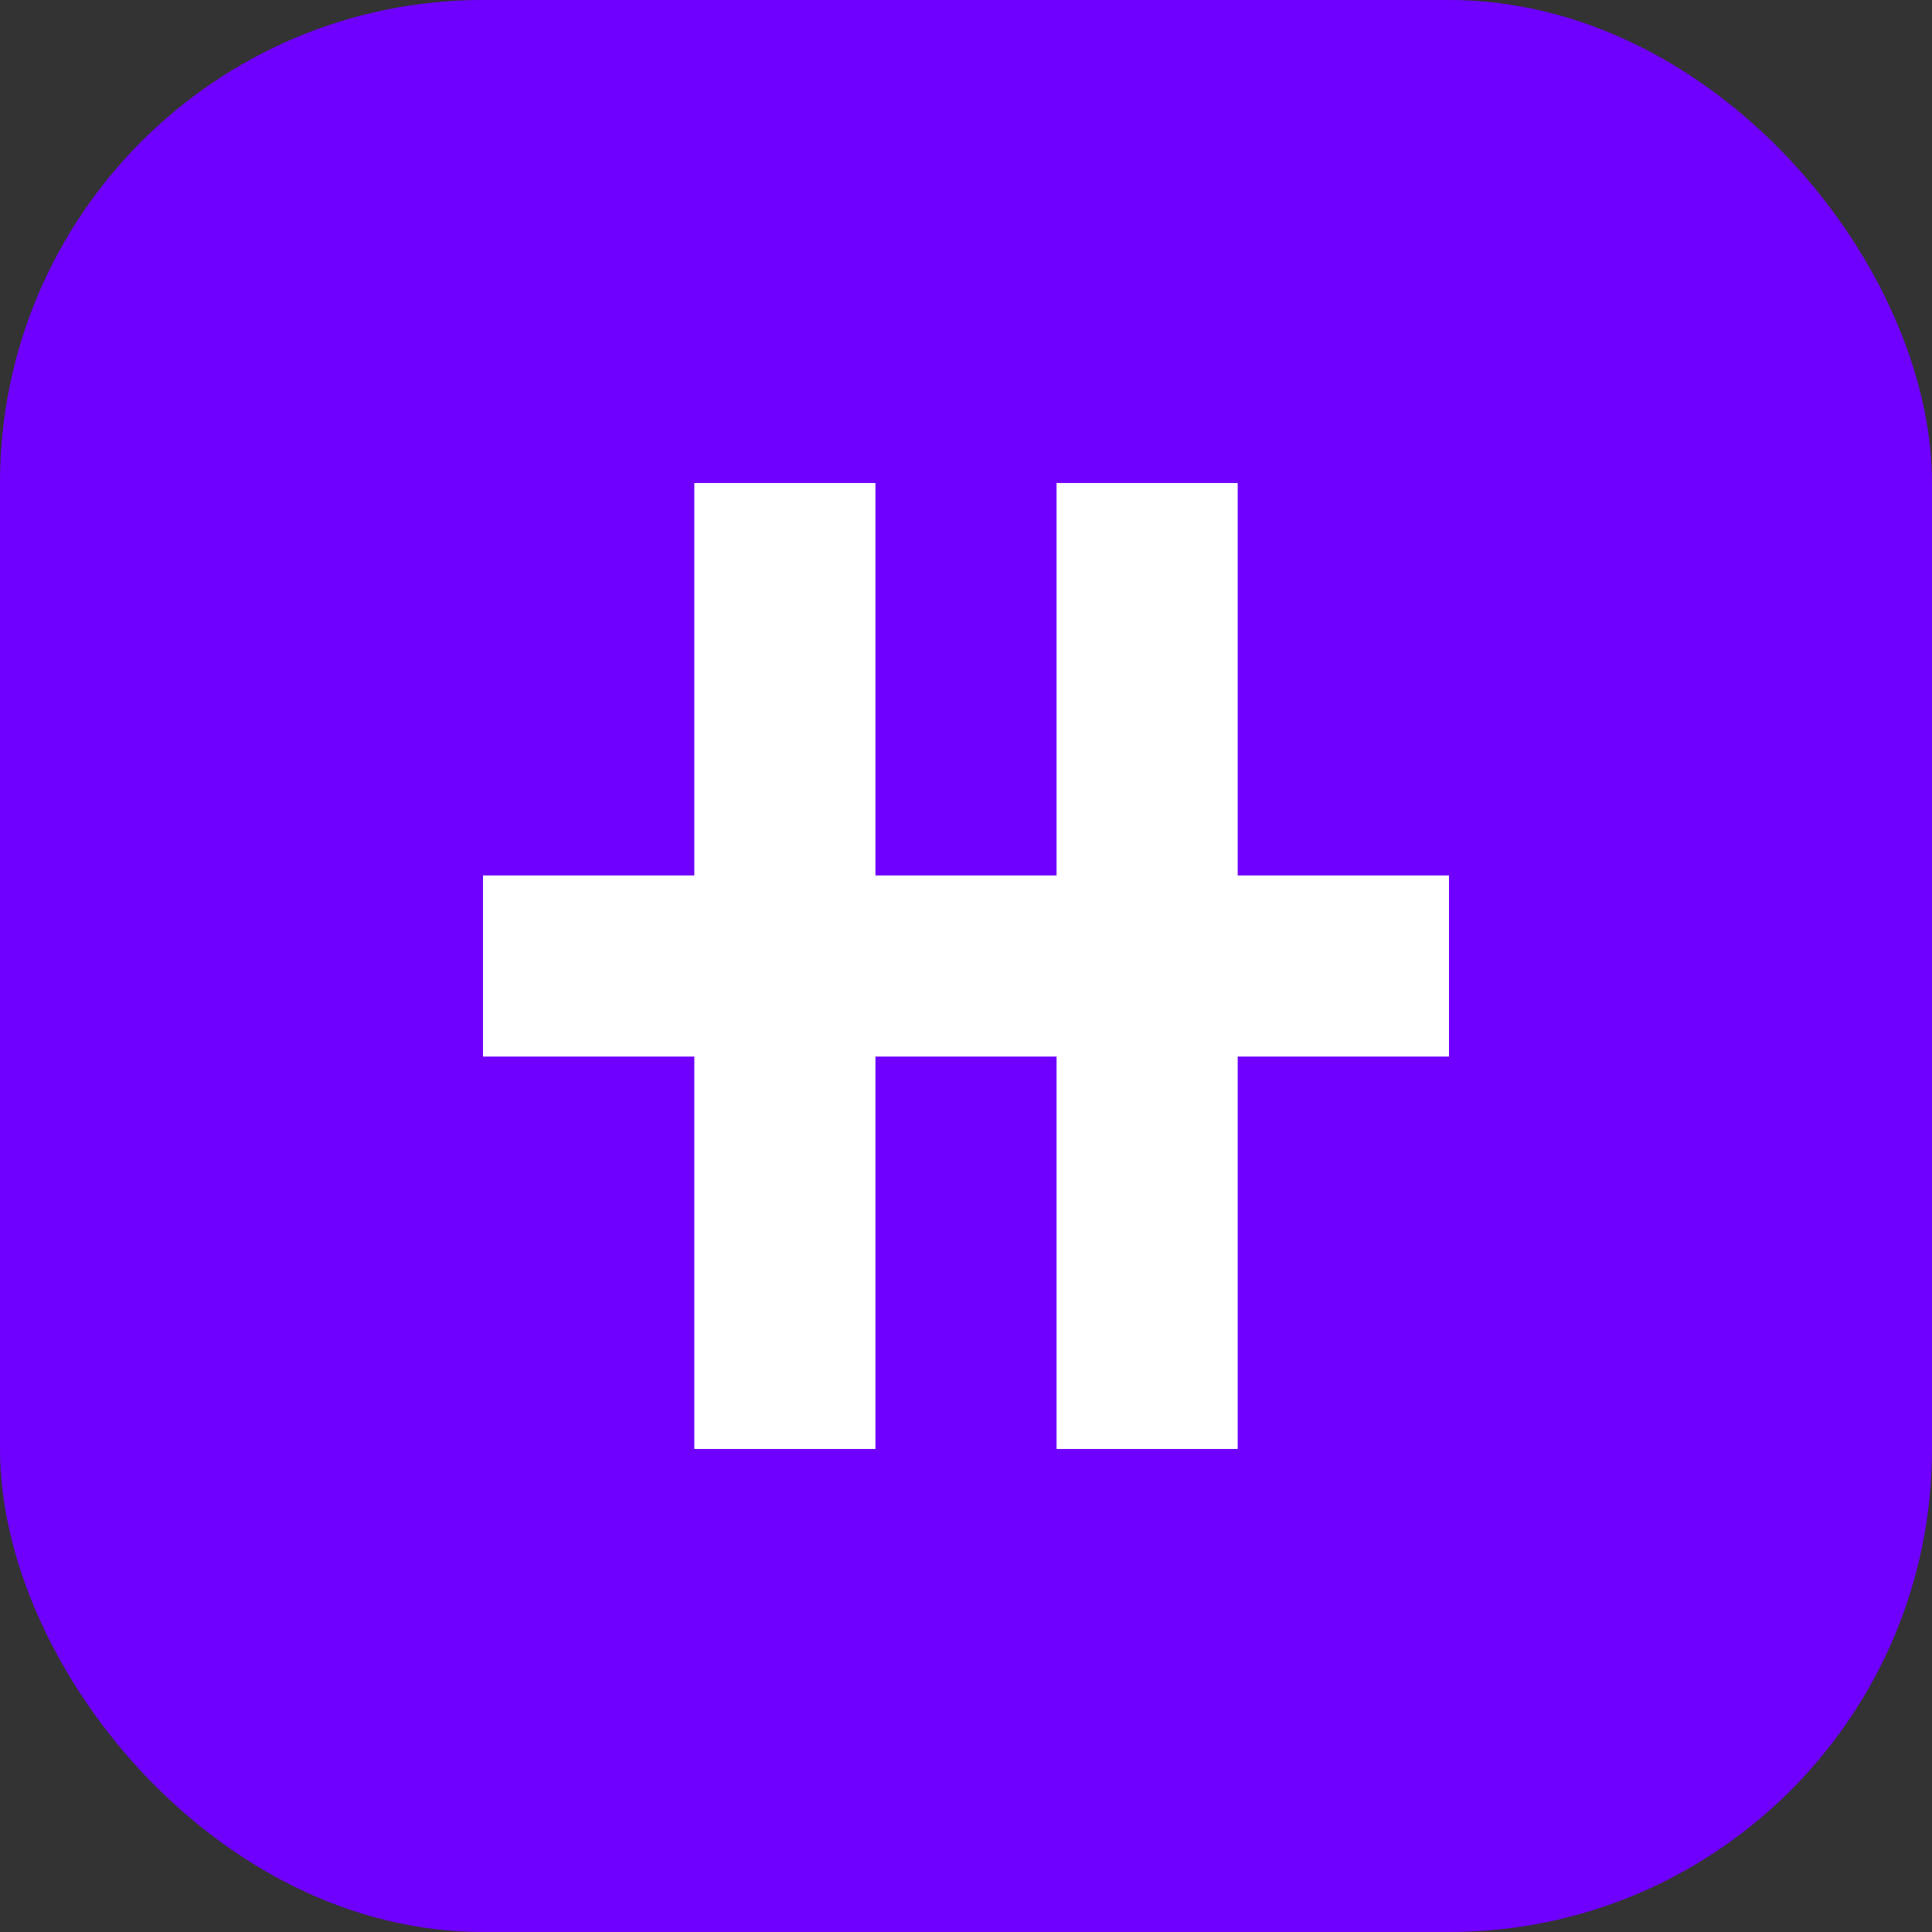
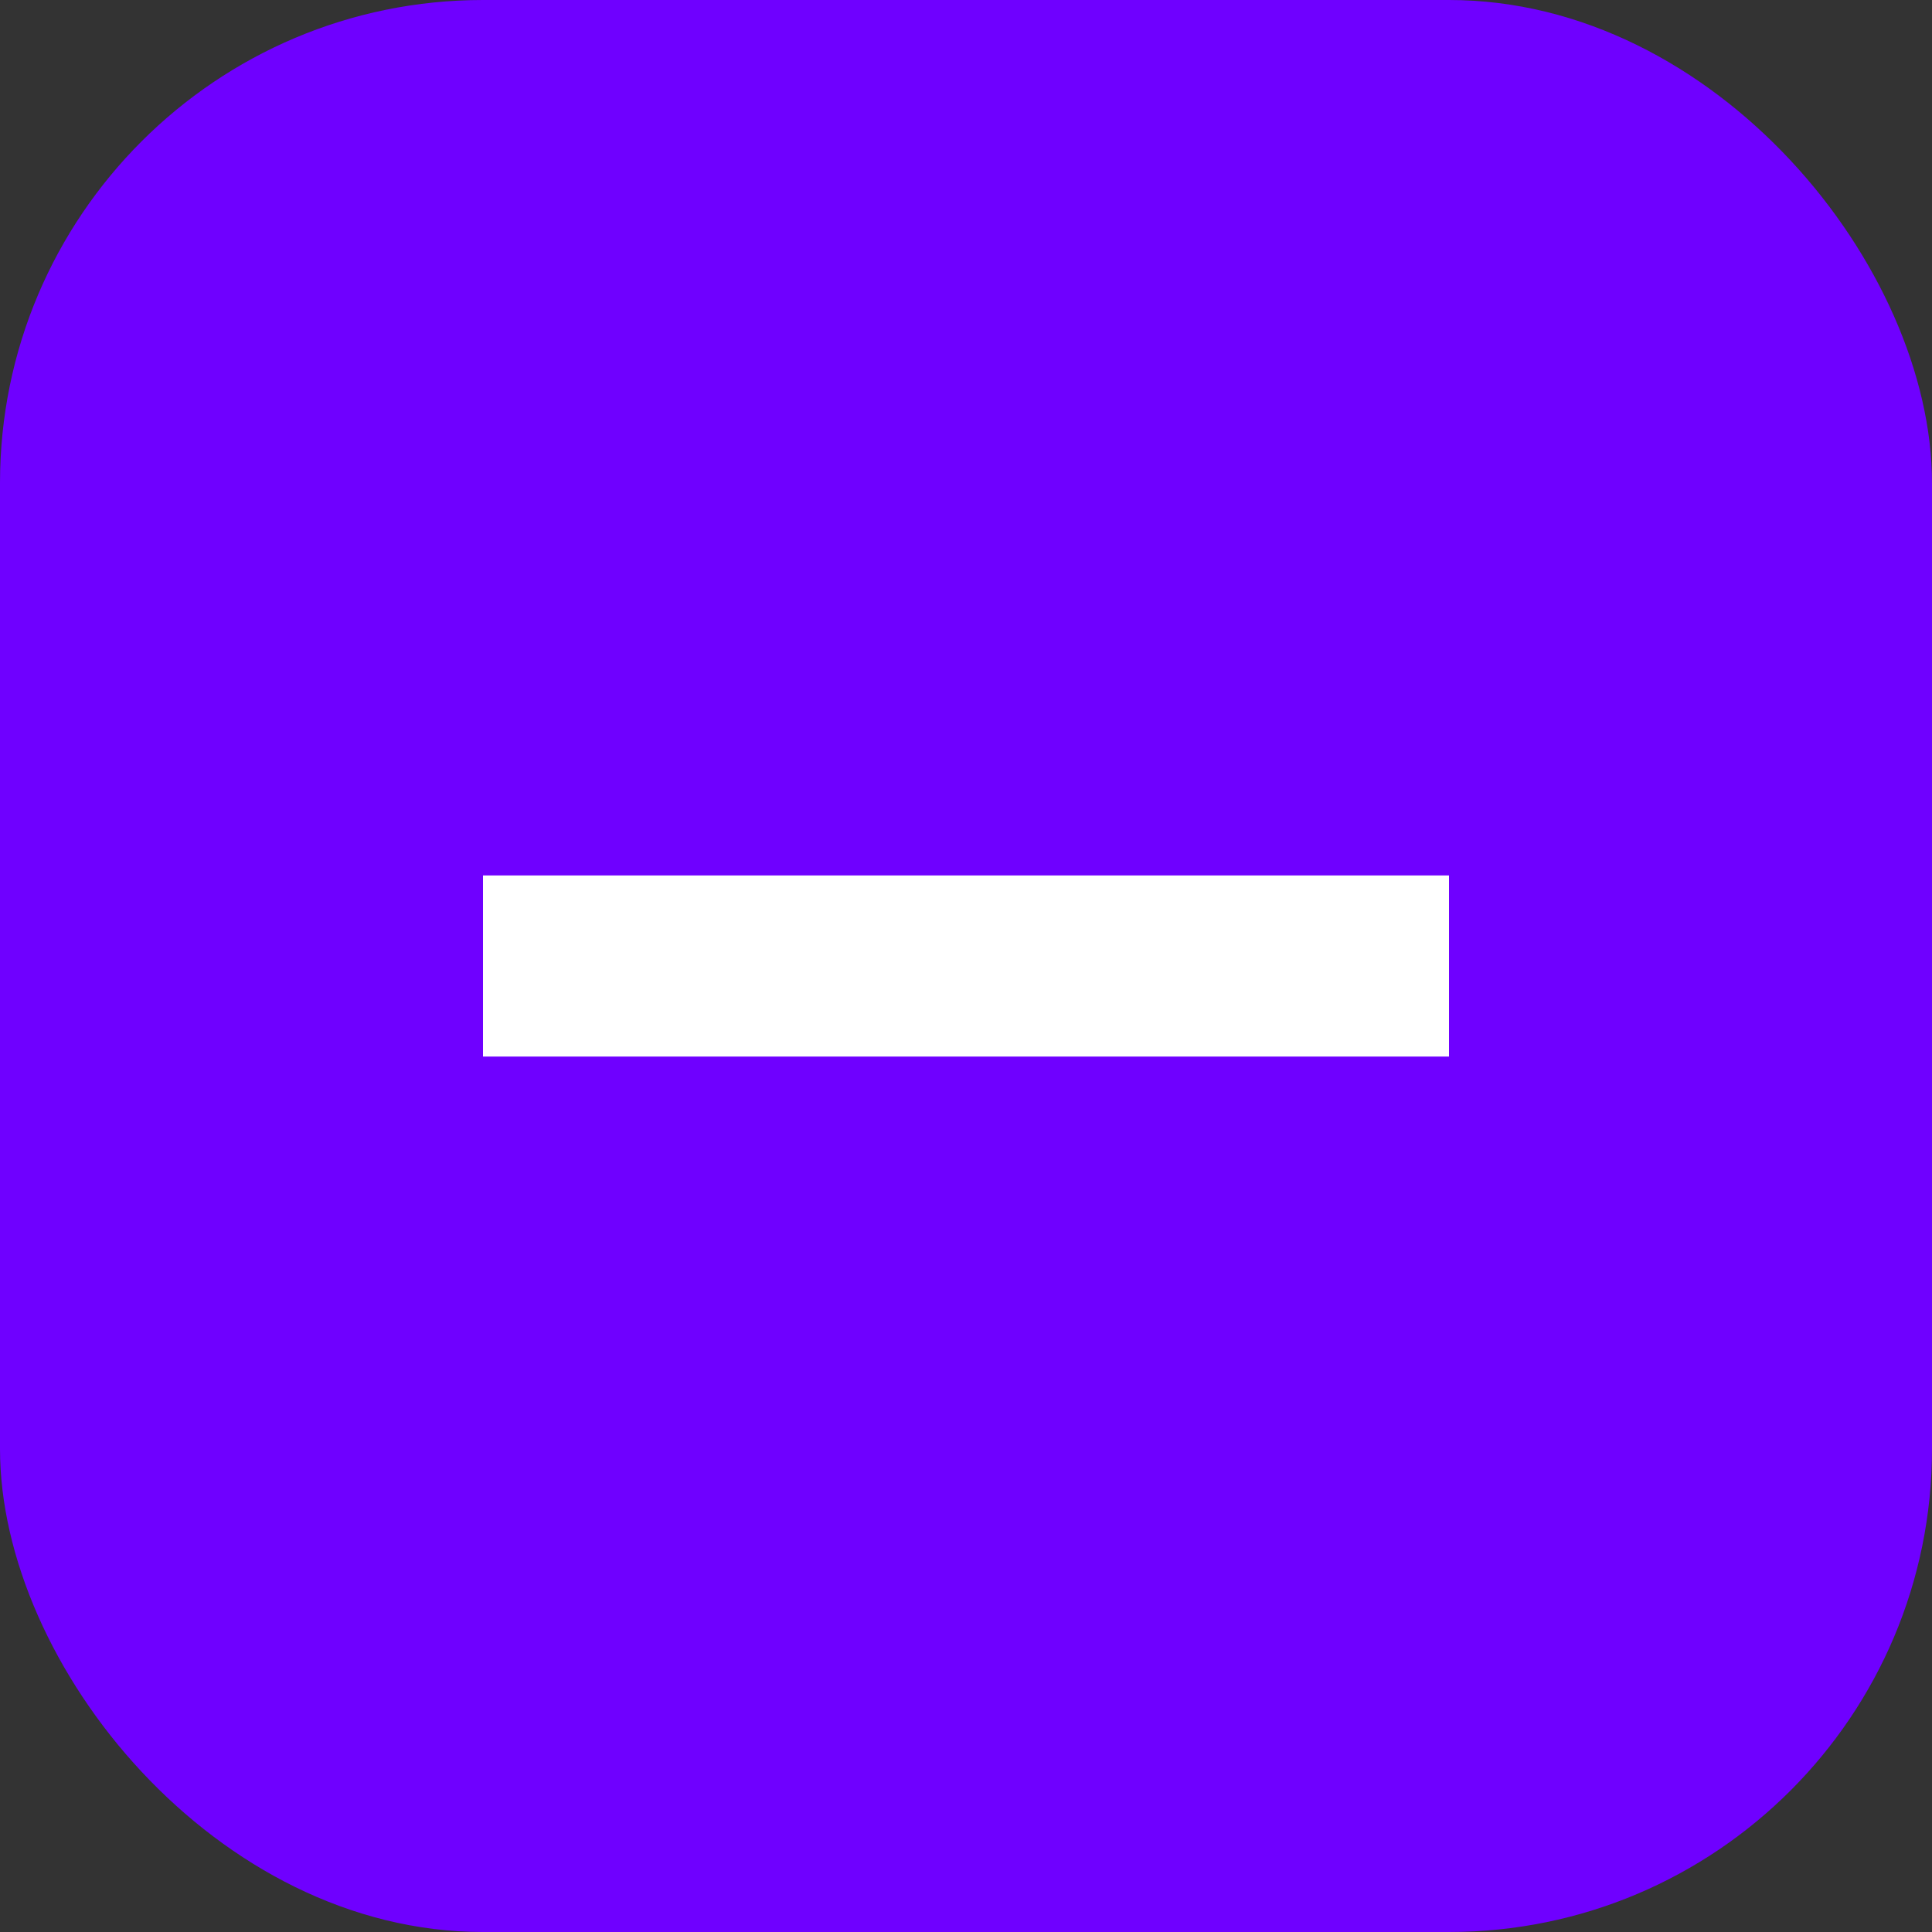
<svg xmlns="http://www.w3.org/2000/svg" width="32" height="32" viewBox="0 0 32 32" fill="none">
  <rect x="0" y="0" width="32" height="32" fill="#333333" stroke="none" />
  <rect width="32" height="32" rx="8" fill="#6F00FF" />
  <path d="M8 16H24" stroke="white" stroke-width="3" />
-   <path d="M13 8V24" stroke="white" stroke-width="3" />
-   <path d="M19 8V24" stroke="white" stroke-width="3" />
</svg>